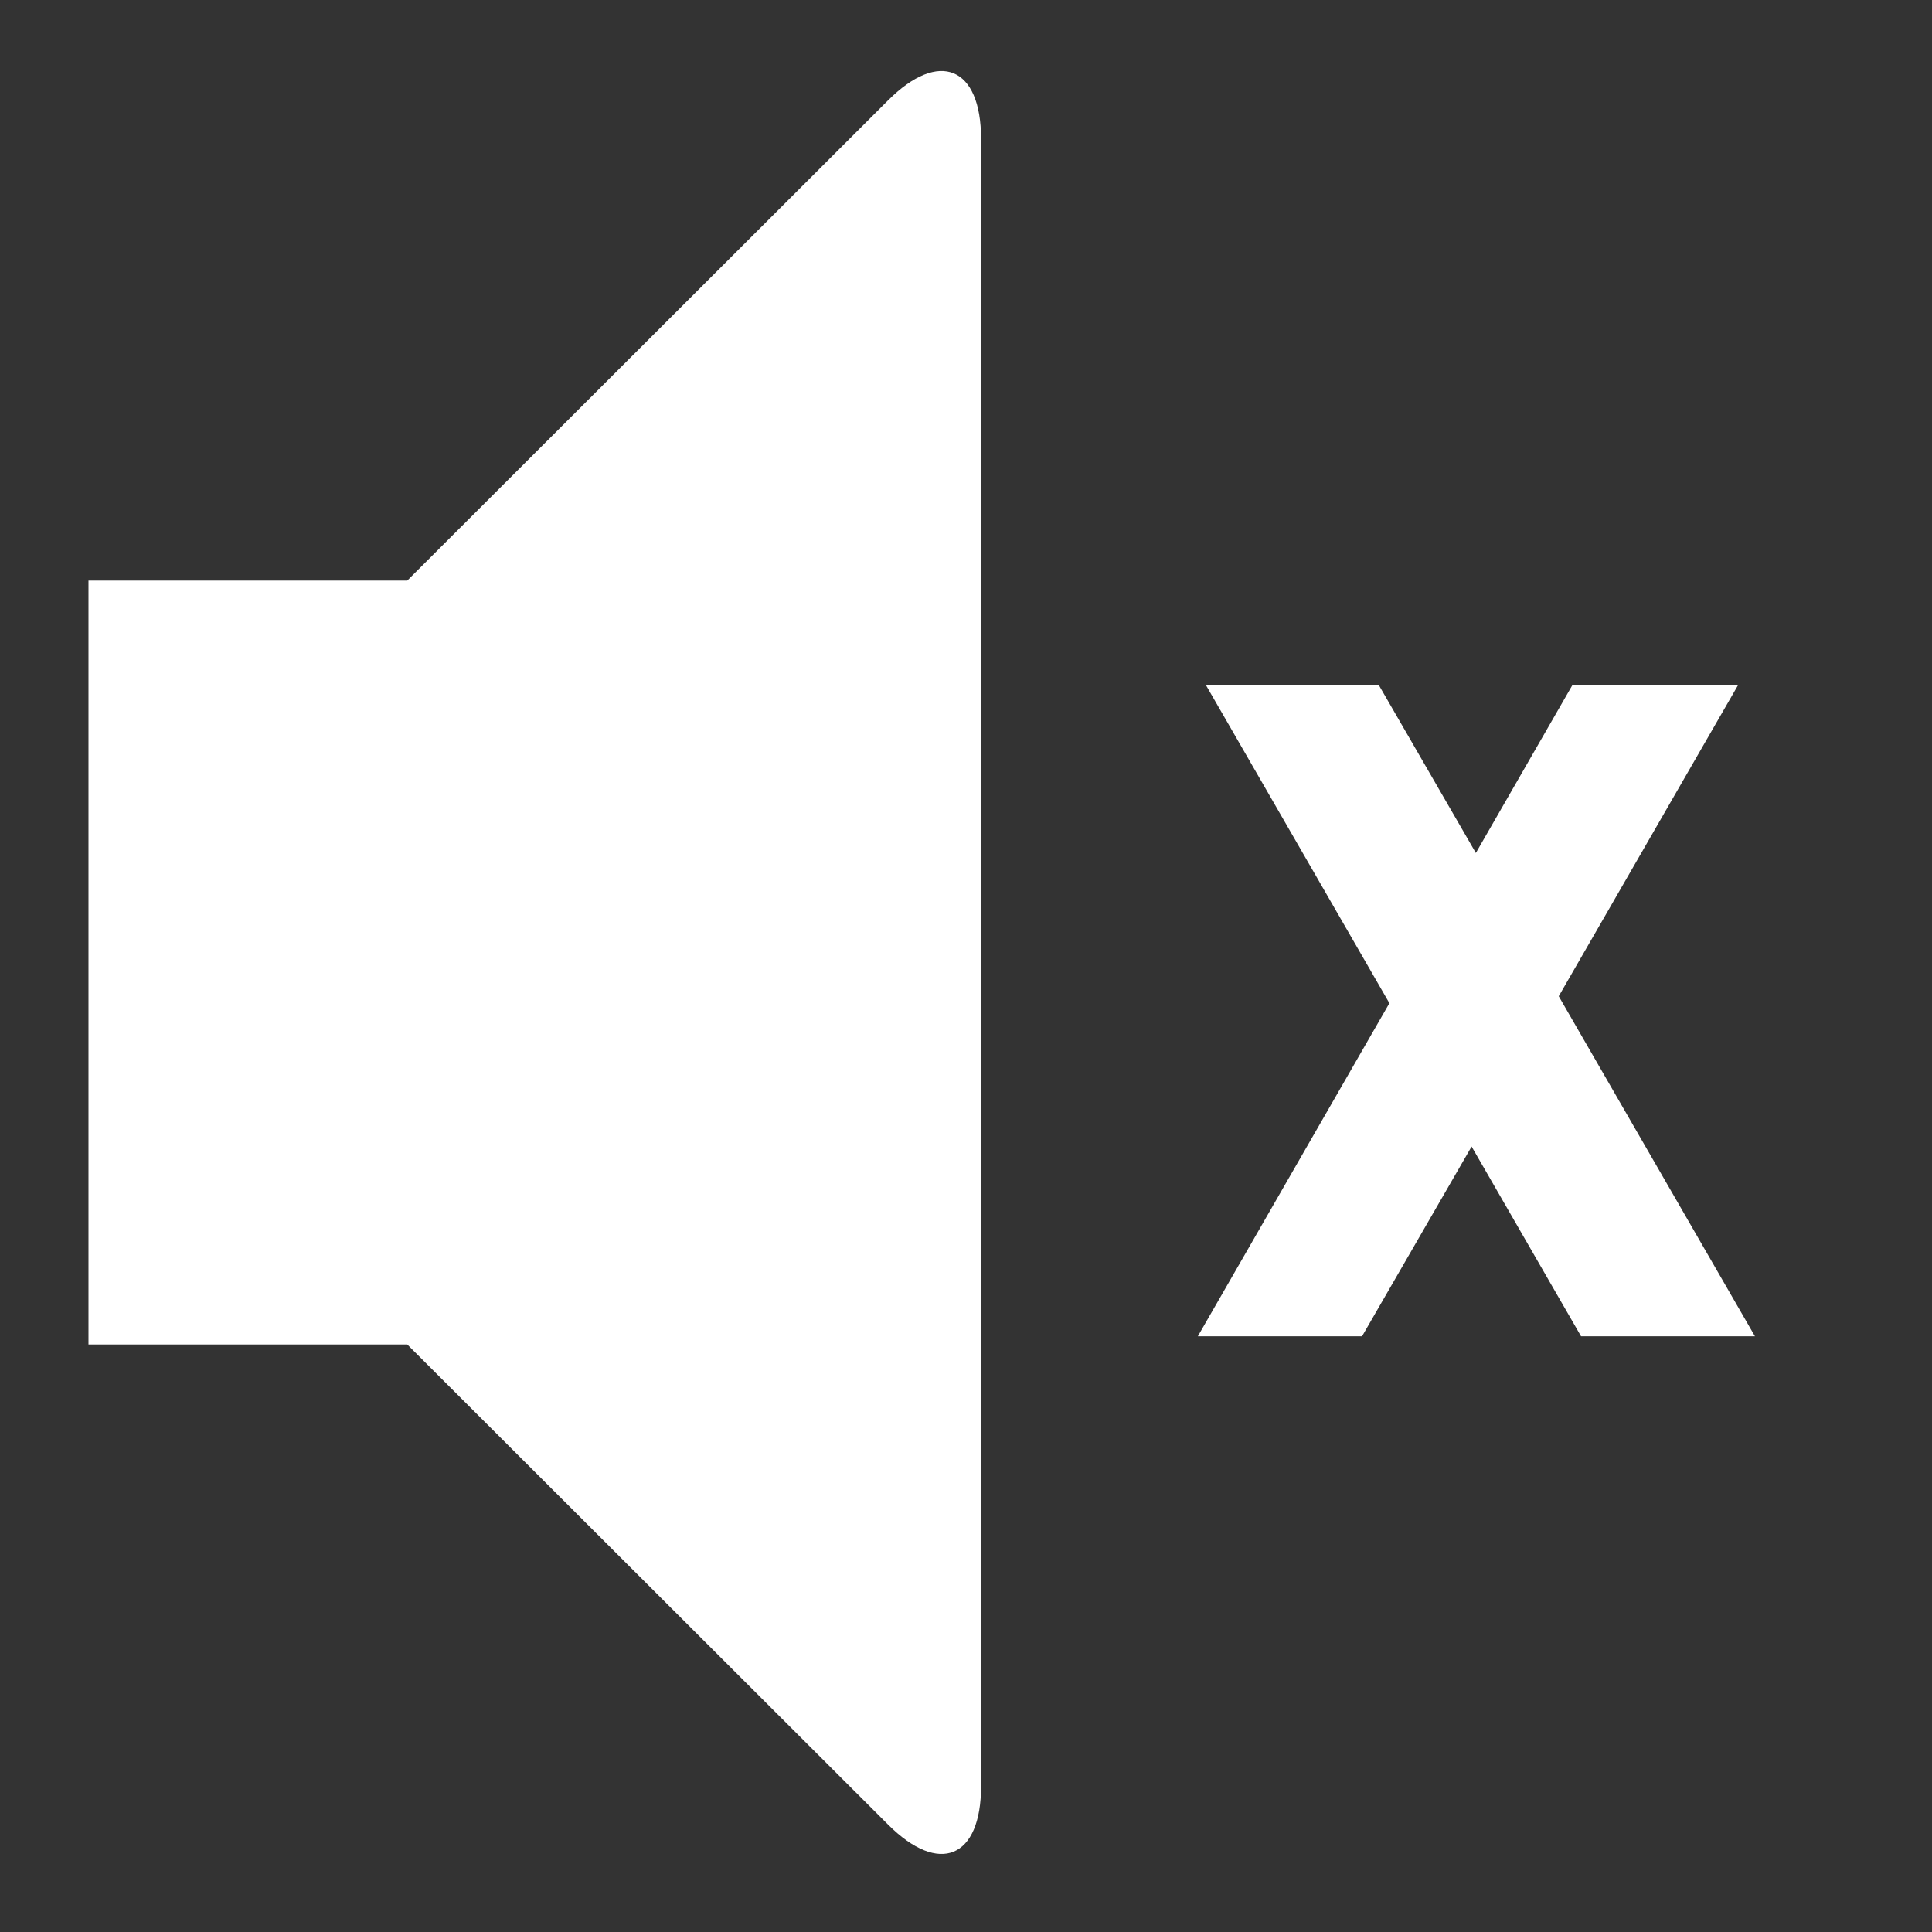
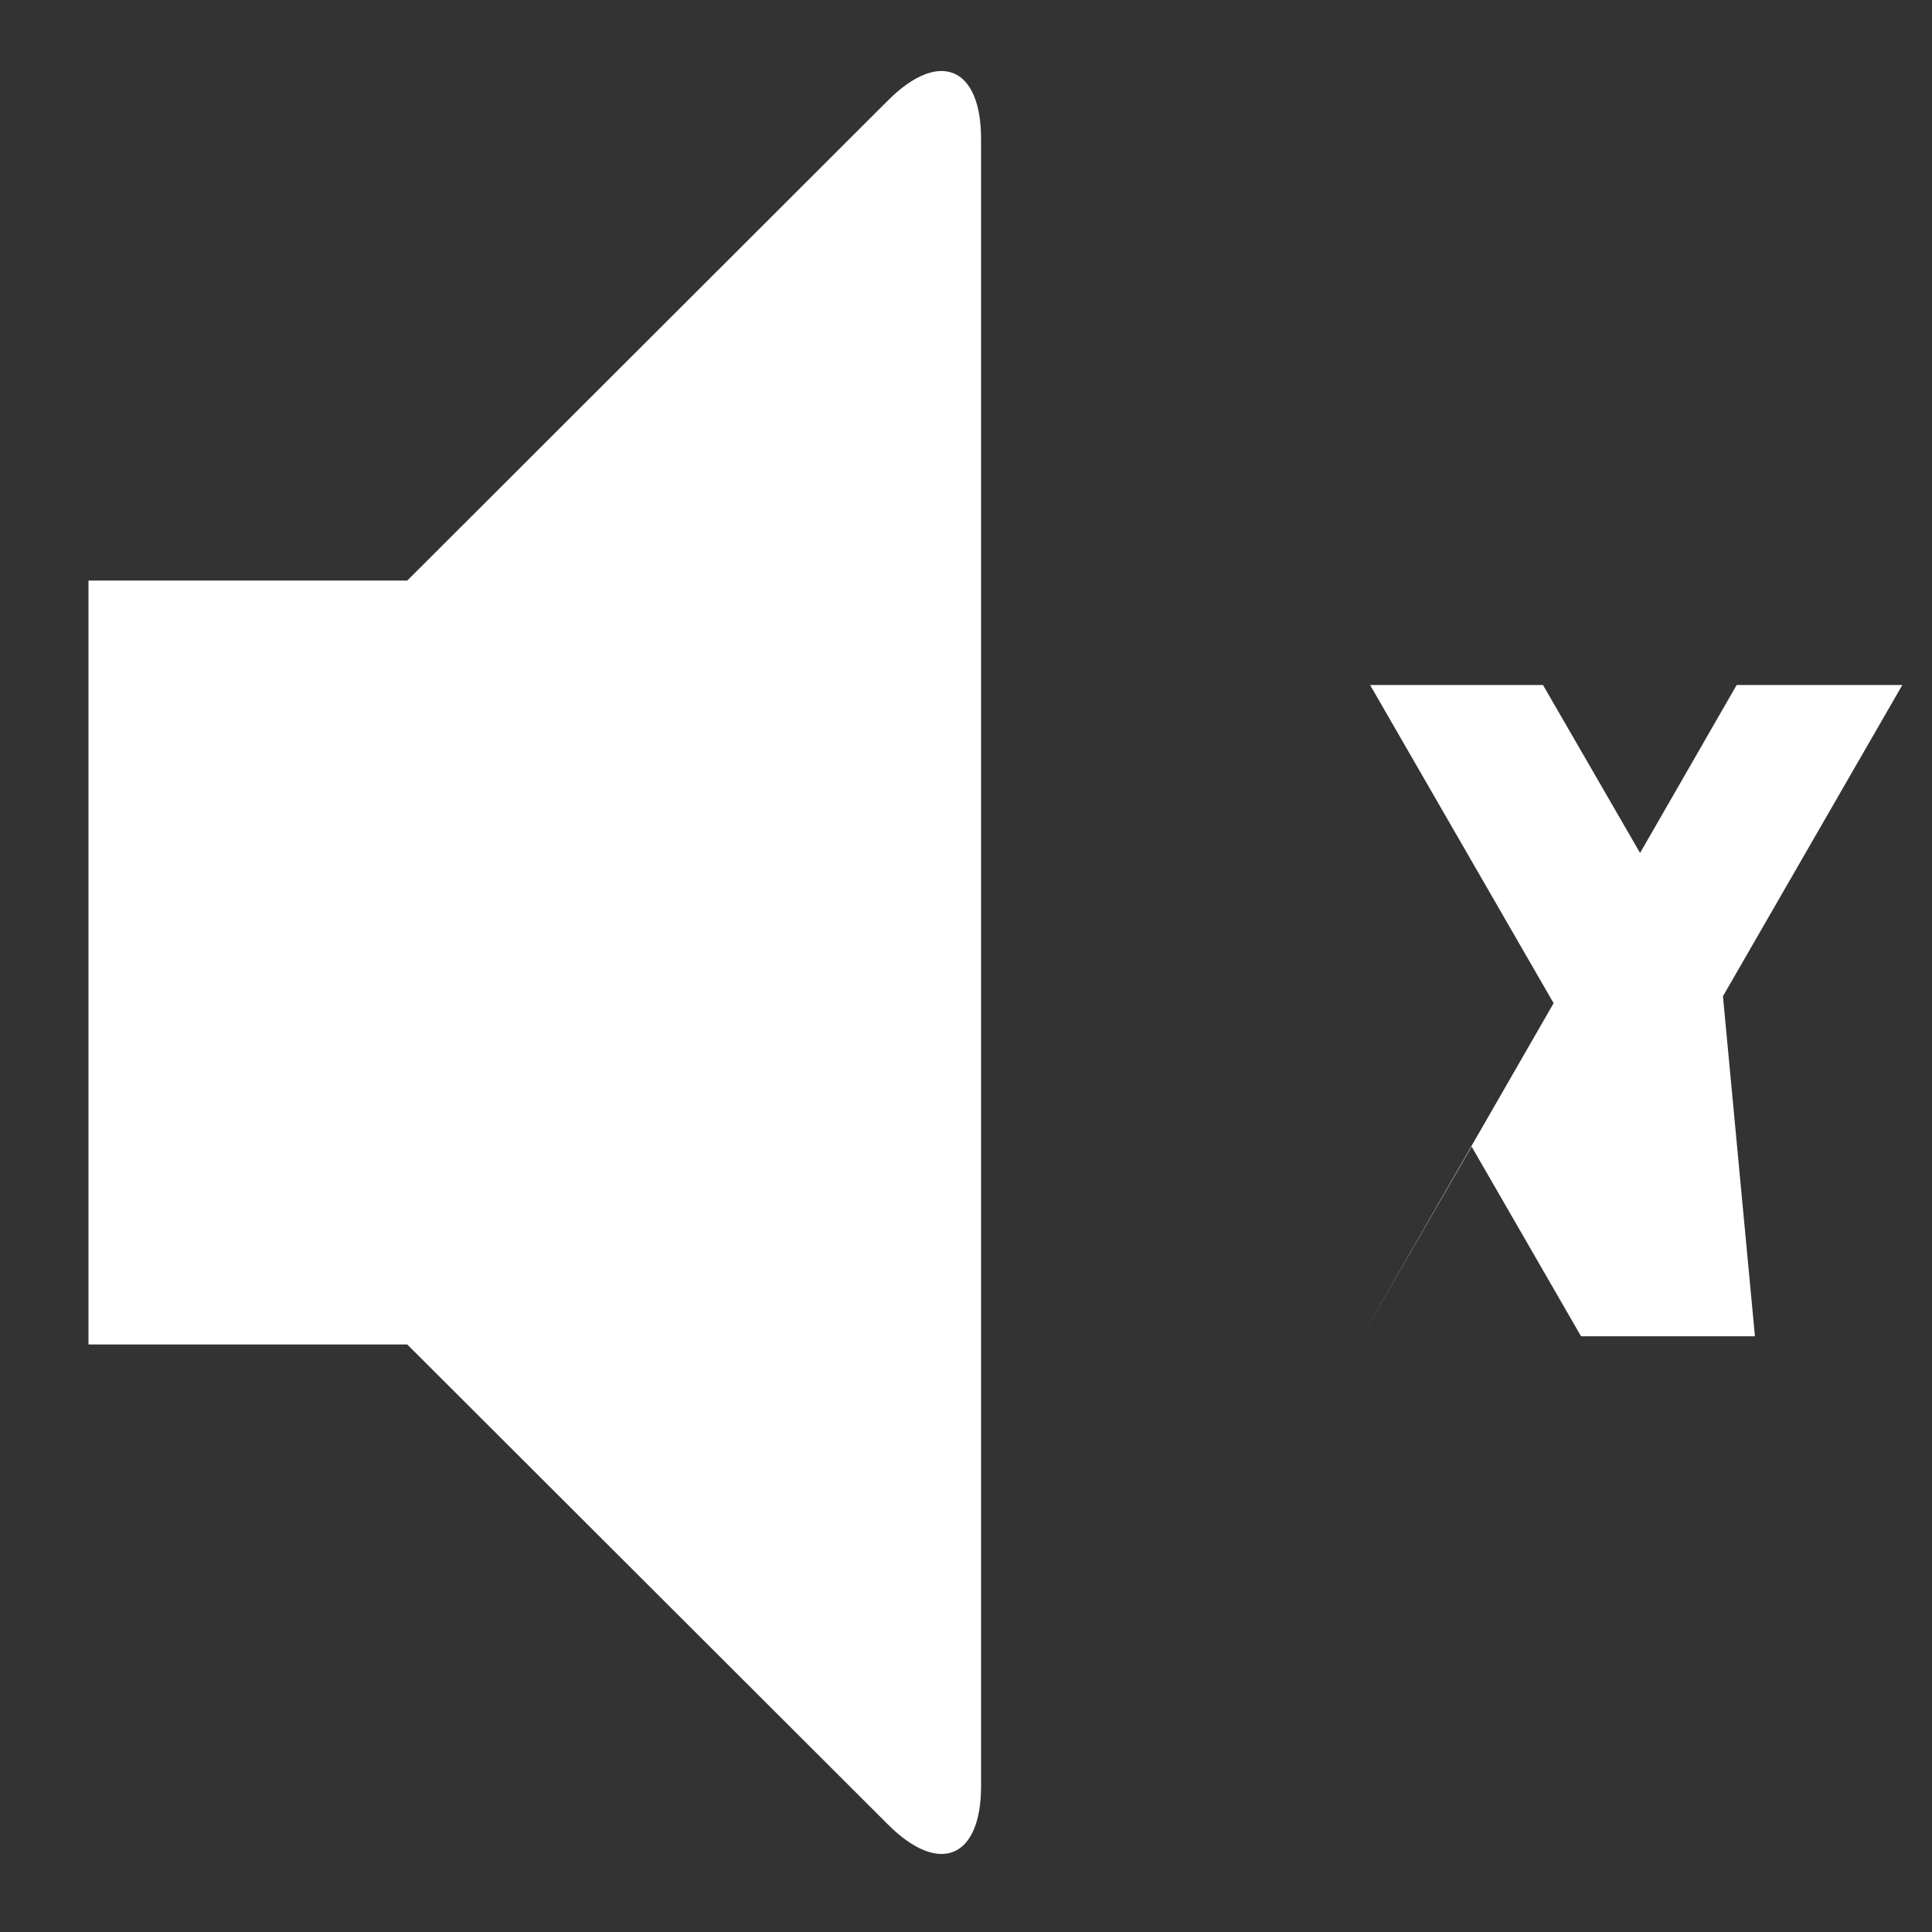
<svg xmlns="http://www.w3.org/2000/svg" width="20" height="20" viewBox="0 0 20 20">
  <rect x="0" y="0" width="20" height="20" fill="#333333" stroke="none" />
  <defs>
    <style>
      .cls-1 {
        fill: #fff;
        fill-rule: evenodd;
      }
    </style>
  </defs>
-   <path id="Shape_12_copy_4" data-name="Shape 12 copy 4" class="cls-1" d="M18.167,13.833h-1.8l-1.133-1.964L14.1,13.833H12.4l1.983-3.448-1.9-3.294h1.79l1.005,1.739,1-1.739h1.715l-1.857,3.222ZM9.193,18.888l-4.977-4.97h-3.3V6.01h3.3L9.193,1.039c0.529-.529.963-0.35,0.963,0.4V18.49C10.156,19.238,9.722,19.417,9.193,18.888Z" />
+   <path id="Shape_12_copy_4" data-name="Shape 12 copy 4" class="cls-1" d="M18.167,13.833h-1.8l-1.133-1.964L14.1,13.833l1.983-3.448-1.9-3.294h1.79l1.005,1.739,1-1.739h1.715l-1.857,3.222ZM9.193,18.888l-4.977-4.97h-3.3V6.01h3.3L9.193,1.039c0.529-.529.963-0.35,0.963,0.4V18.49C10.156,19.238,9.722,19.417,9.193,18.888Z" />
</svg>